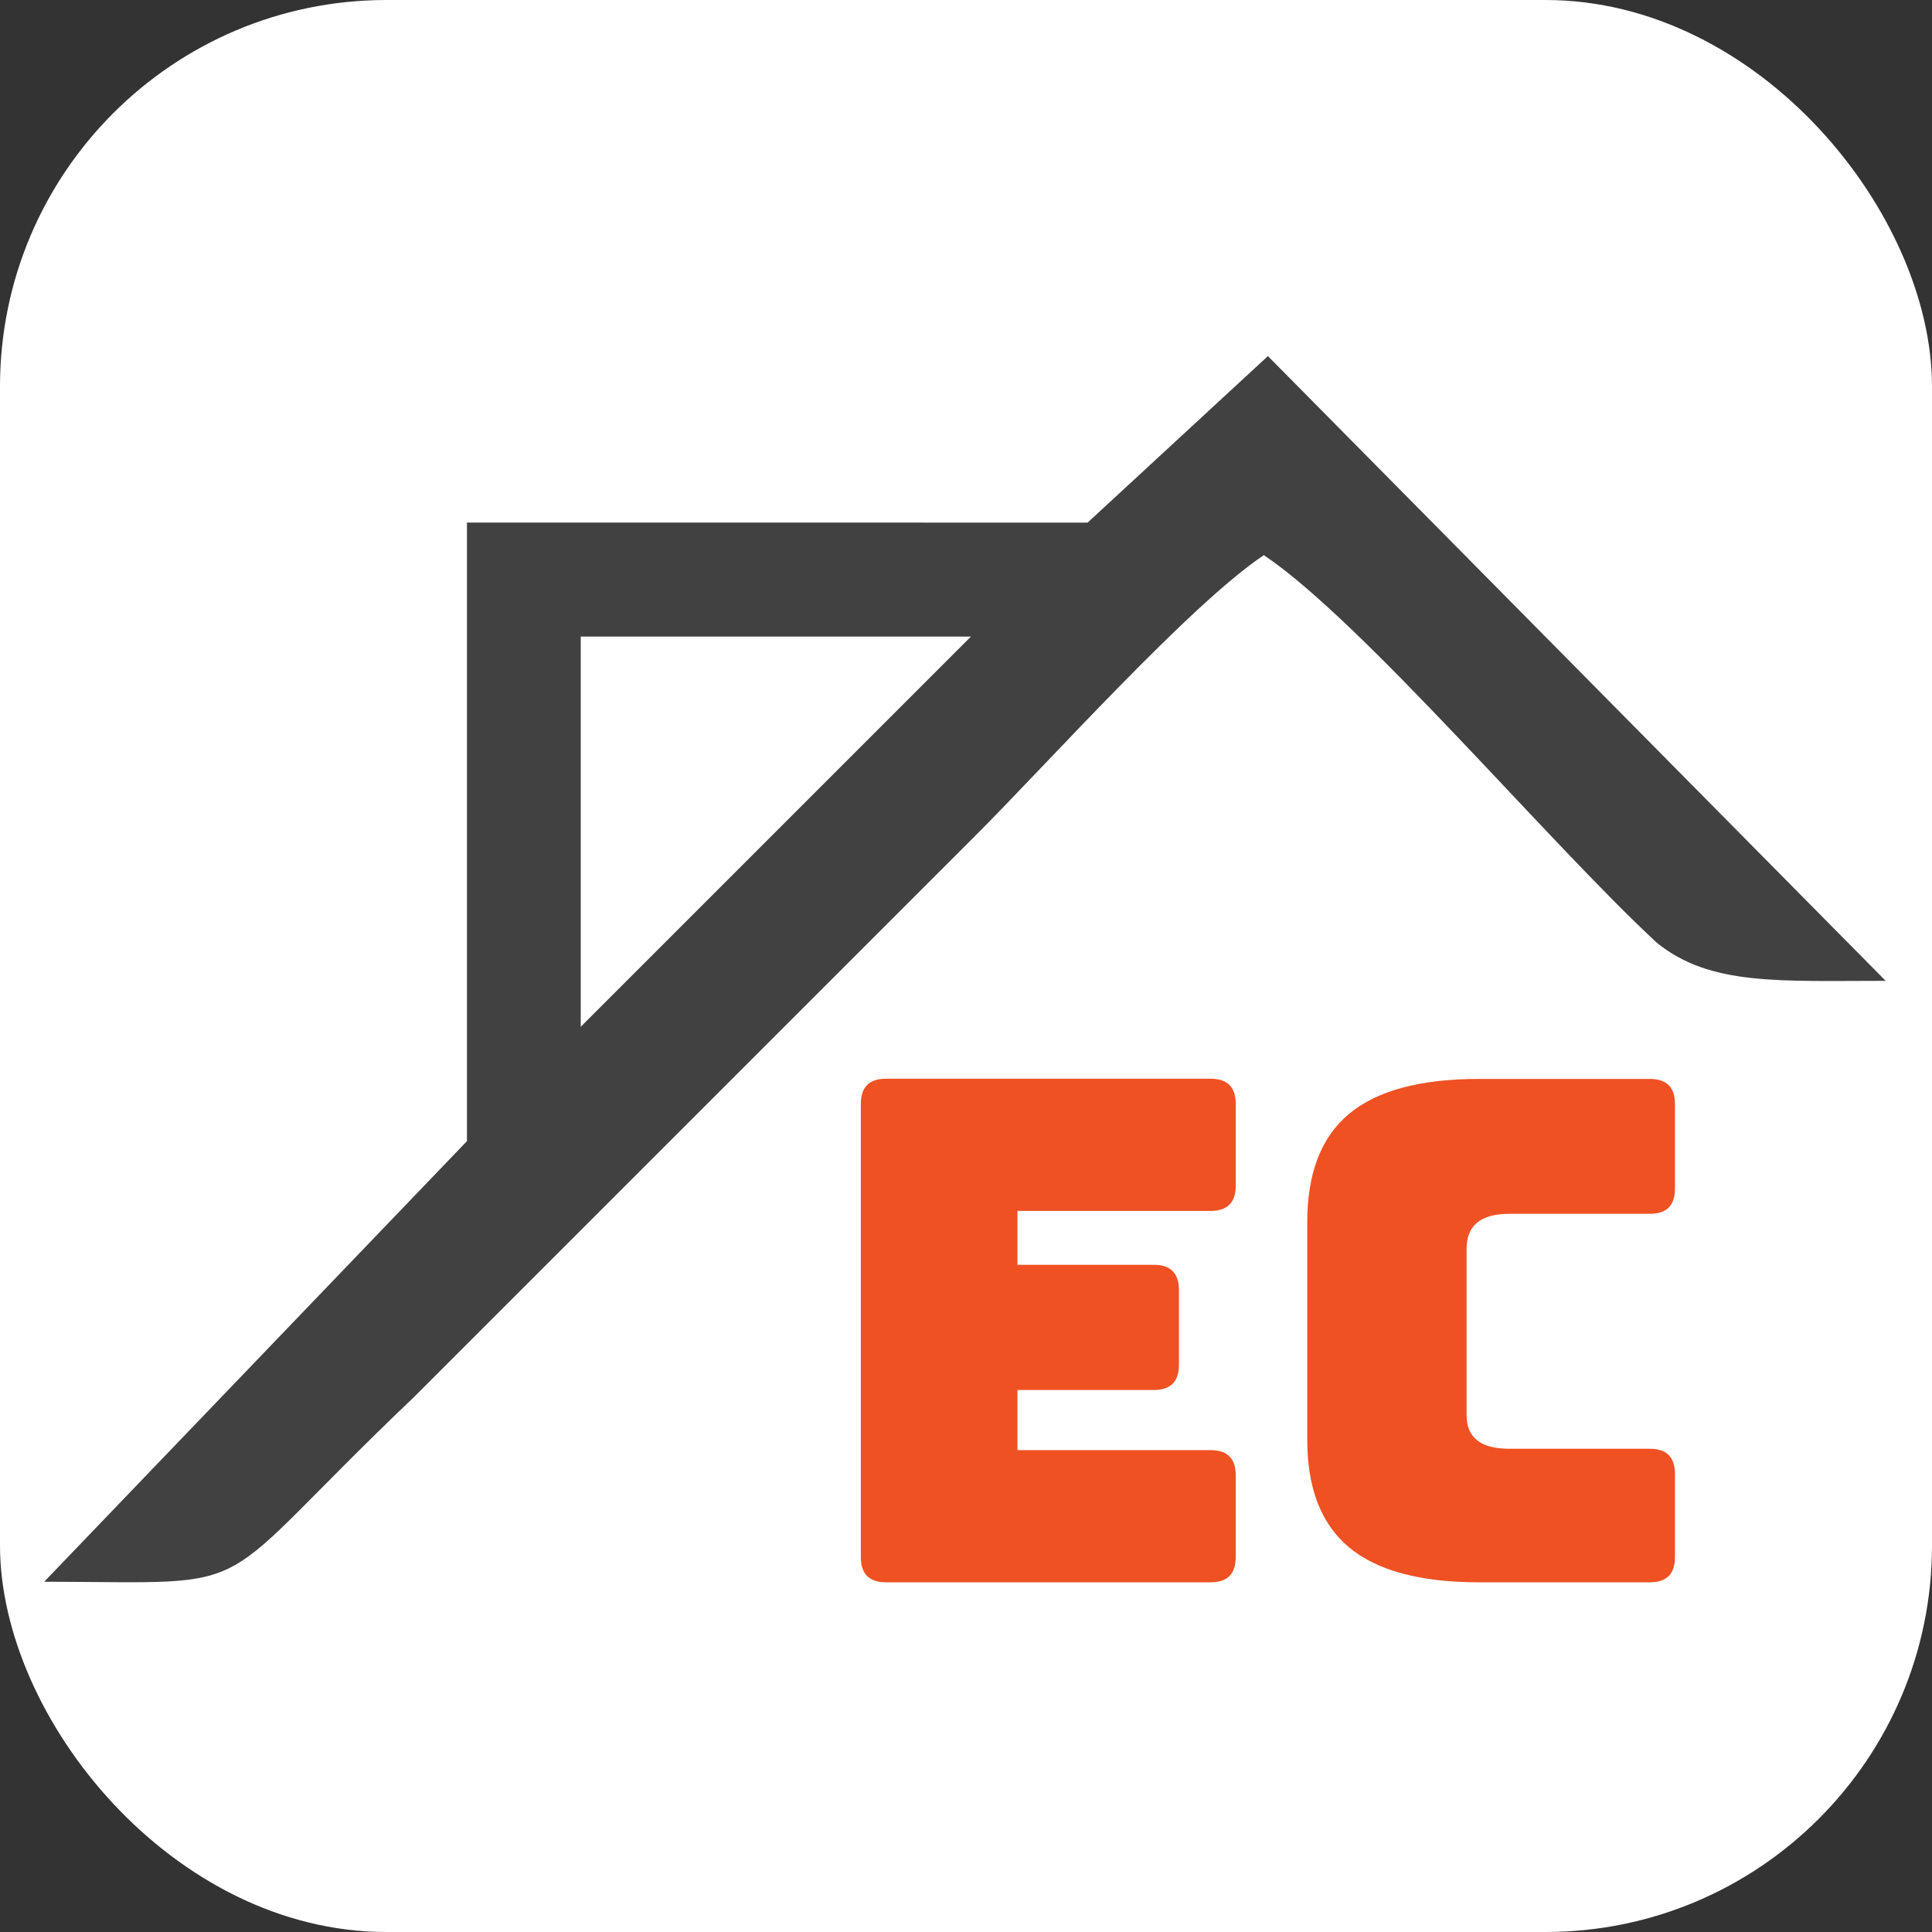
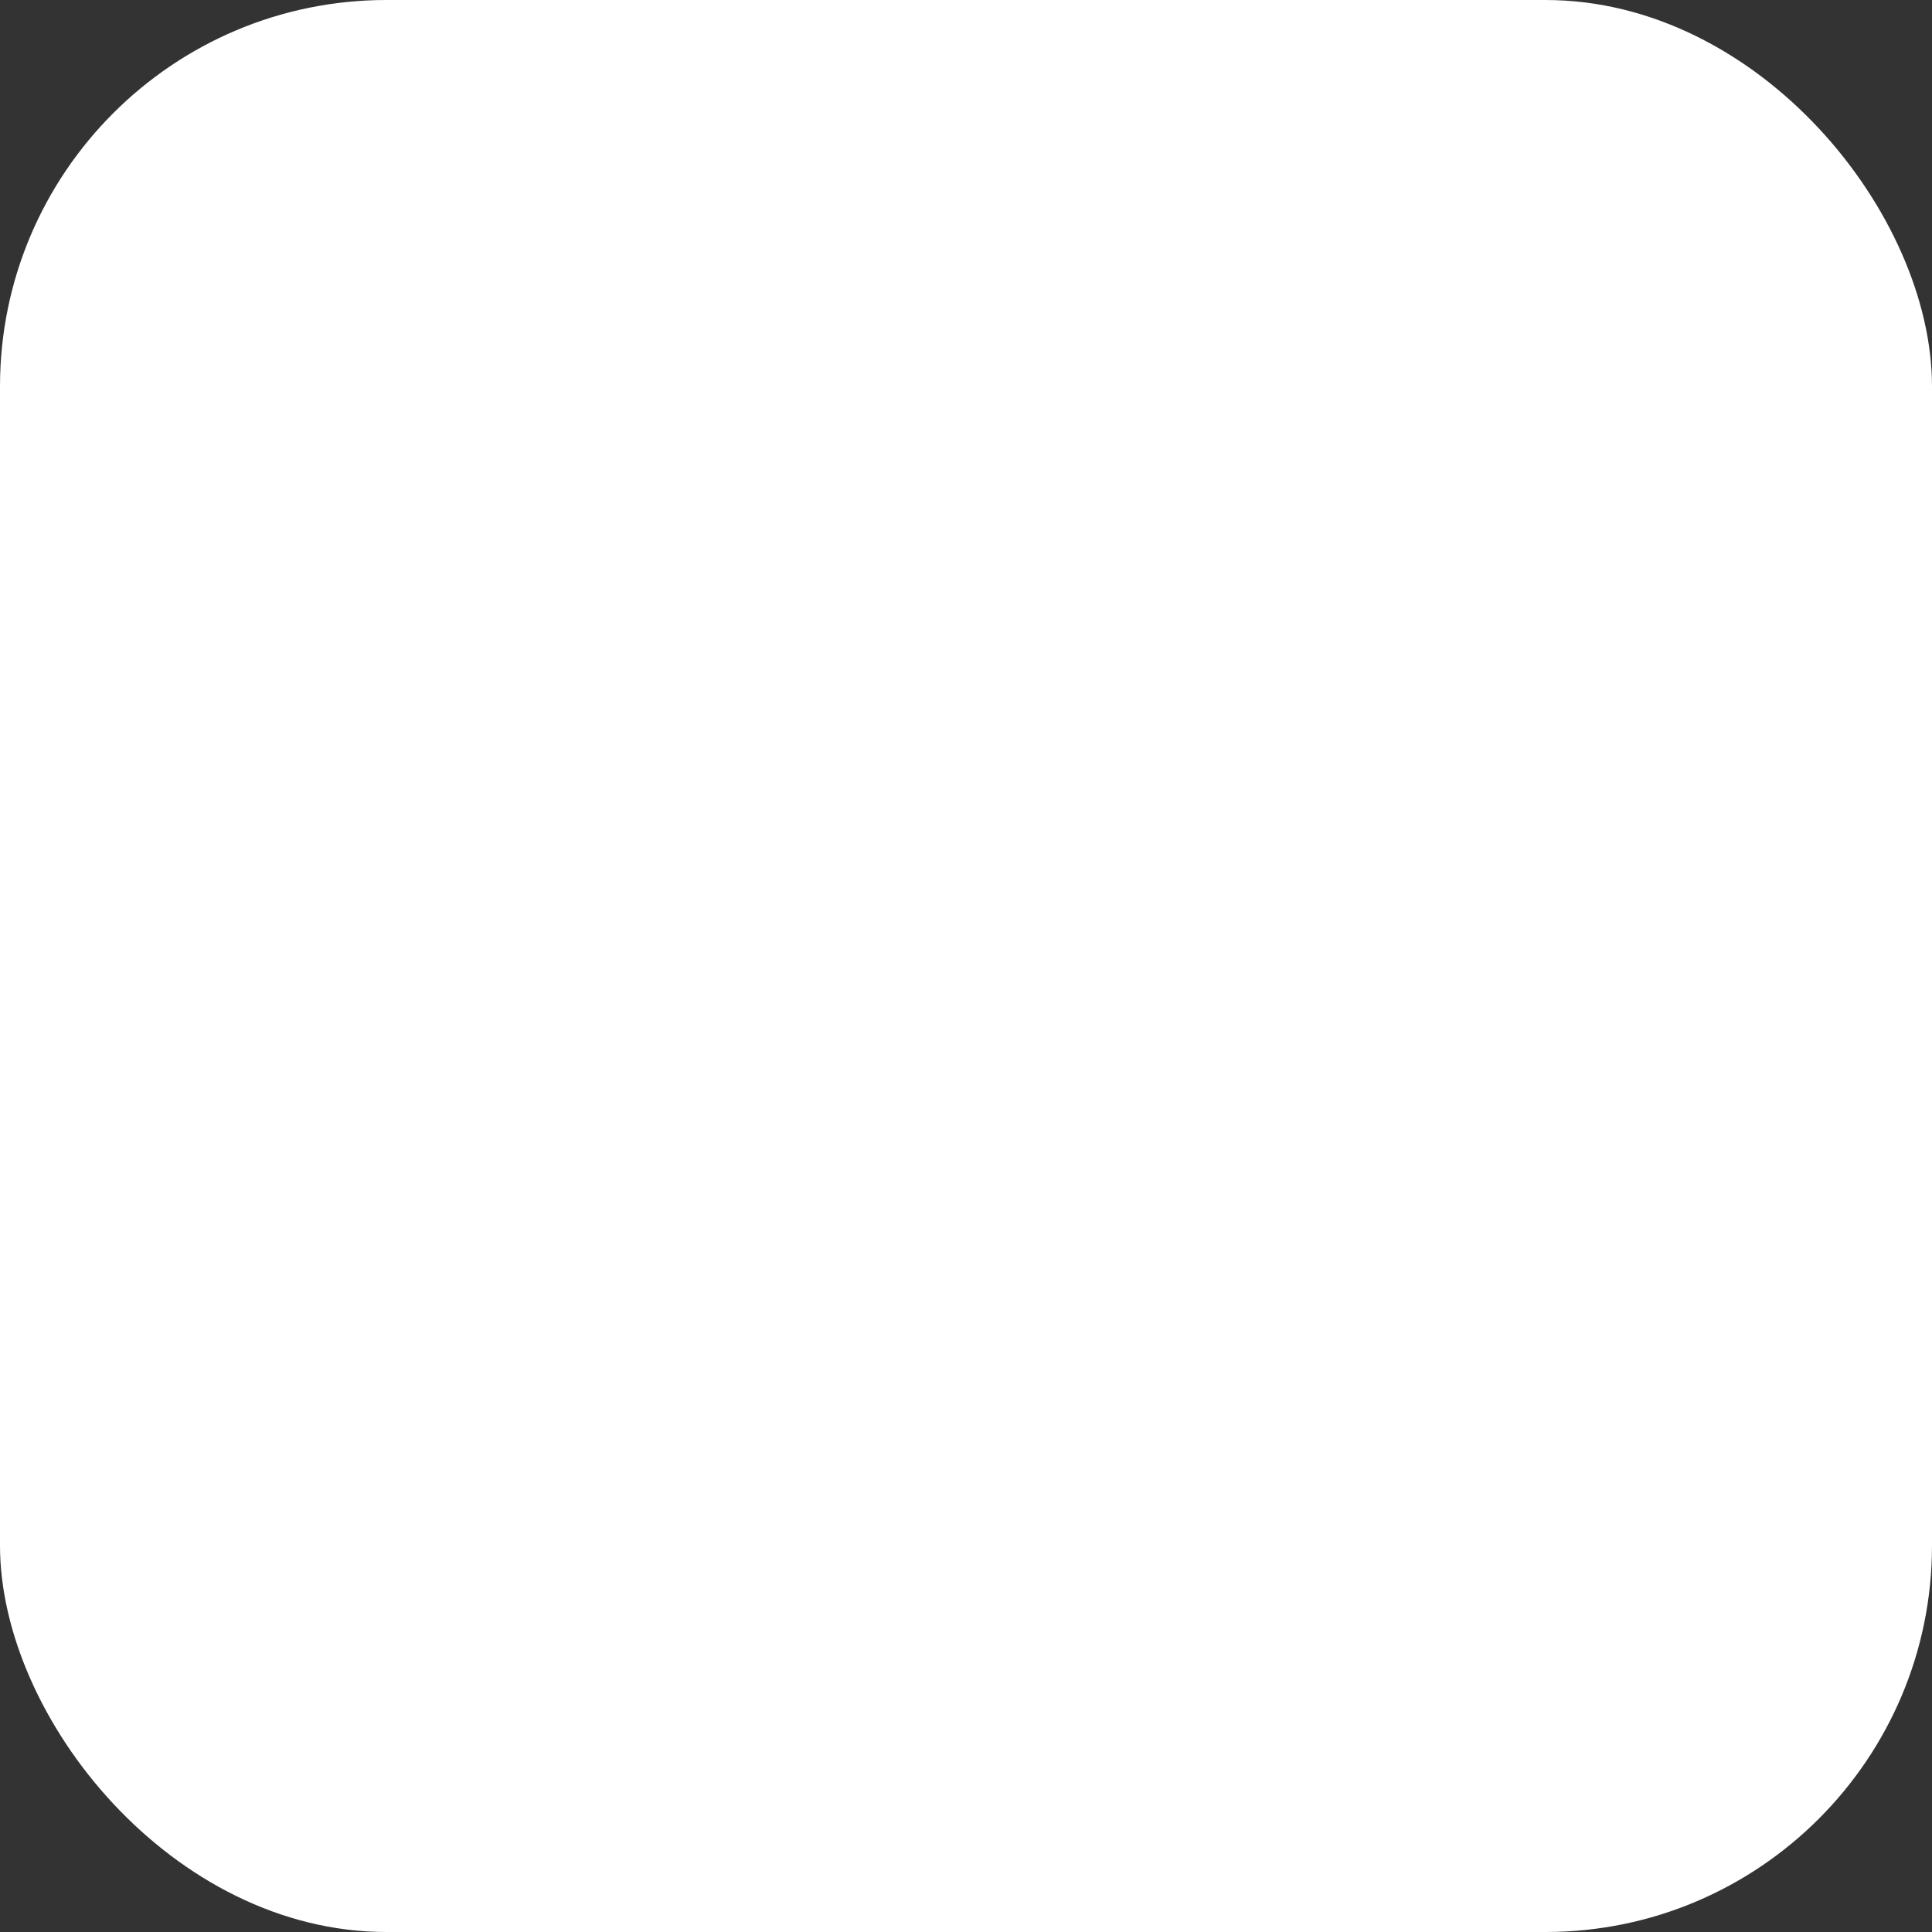
<svg xmlns="http://www.w3.org/2000/svg" id="Capa_2" data-name="Capa 2" viewBox="0 0 99.67 99.67">
  <rect x="0" y="0" width="99.67" height="99.67" fill="#333333" stroke="none" />
  <defs>
    <style>
      .cls-1 {
        fill: #fff;
      }

      .cls-2 {
        fill: #414141;
        fill-rule: evenodd;
      }

      .cls-3 {
        fill: #ef5123;
      }
    </style>
  </defs>
  <g id="Capa_2-2" data-name="Capa 2">
    <g>
      <rect class="cls-1" width="99.67" height="99.67" rx="19.94" ry="19.94" />
      <g>
-         <path class="cls-2" d="M50.09,32.84l-20.13,20.13v-20.13s20.13,0,20.13,0Zm-26.01,26.04L2.28,81.6c11.69,.02,8.12,.91,19.08-9.53,5.1-5.1,9.58-9.58,14.68-14.68l14.27-14.27c3.83-3.83,11.04-11.9,14.89-14.48,5.08,3.4,14.81,14.95,20.28,20,2.74,2.22,6.29,1.96,11.8,1.96l-31.87-32.23-9.3,8.59H24.09v31.92h-.01Z" />
-         <path class="cls-3" d="M62.45,81.63h-16.74c-.87,0-1.3-.43-1.3-1.3v-23.38c0-.87,.43-1.3,1.3-1.3h16.74c.87,0,1.3,.43,1.3,1.3v4.22c0,.87-.43,1.3-1.3,1.3h-9.96v2.78h7.03c.87,0,1.3,.43,1.3,1.3v3.86c0,.87-.43,1.3-1.3,1.3h-7.03v3.1h9.96c.87,0,1.3,.43,1.3,1.3v4.22c0,.87-.43,1.3-1.3,1.3h0Z" />
-         <path class="cls-3" d="M85.11,81.63h-8.8c-3.03,0-5.27-.6-6.71-1.8-1.44-1.2-2.16-3.05-2.16-5.56v-11.22c0-2.53,.72-4.39,2.16-5.59s3.68-1.8,6.71-1.8h8.8c.87,0,1.3,.43,1.3,1.3v4.36c0,.87-.43,1.3-1.3,1.3h-7.25c-1.47,0-2.2,.6-2.2,1.8v8.59c0,1.15,.73,1.73,2.2,1.73h7.25c.87,0,1.3,.43,1.3,1.3v4.29c0,.87-.43,1.3-1.3,1.3Z" />
-       </g>
+         </g>
    </g>
  </g>
</svg>